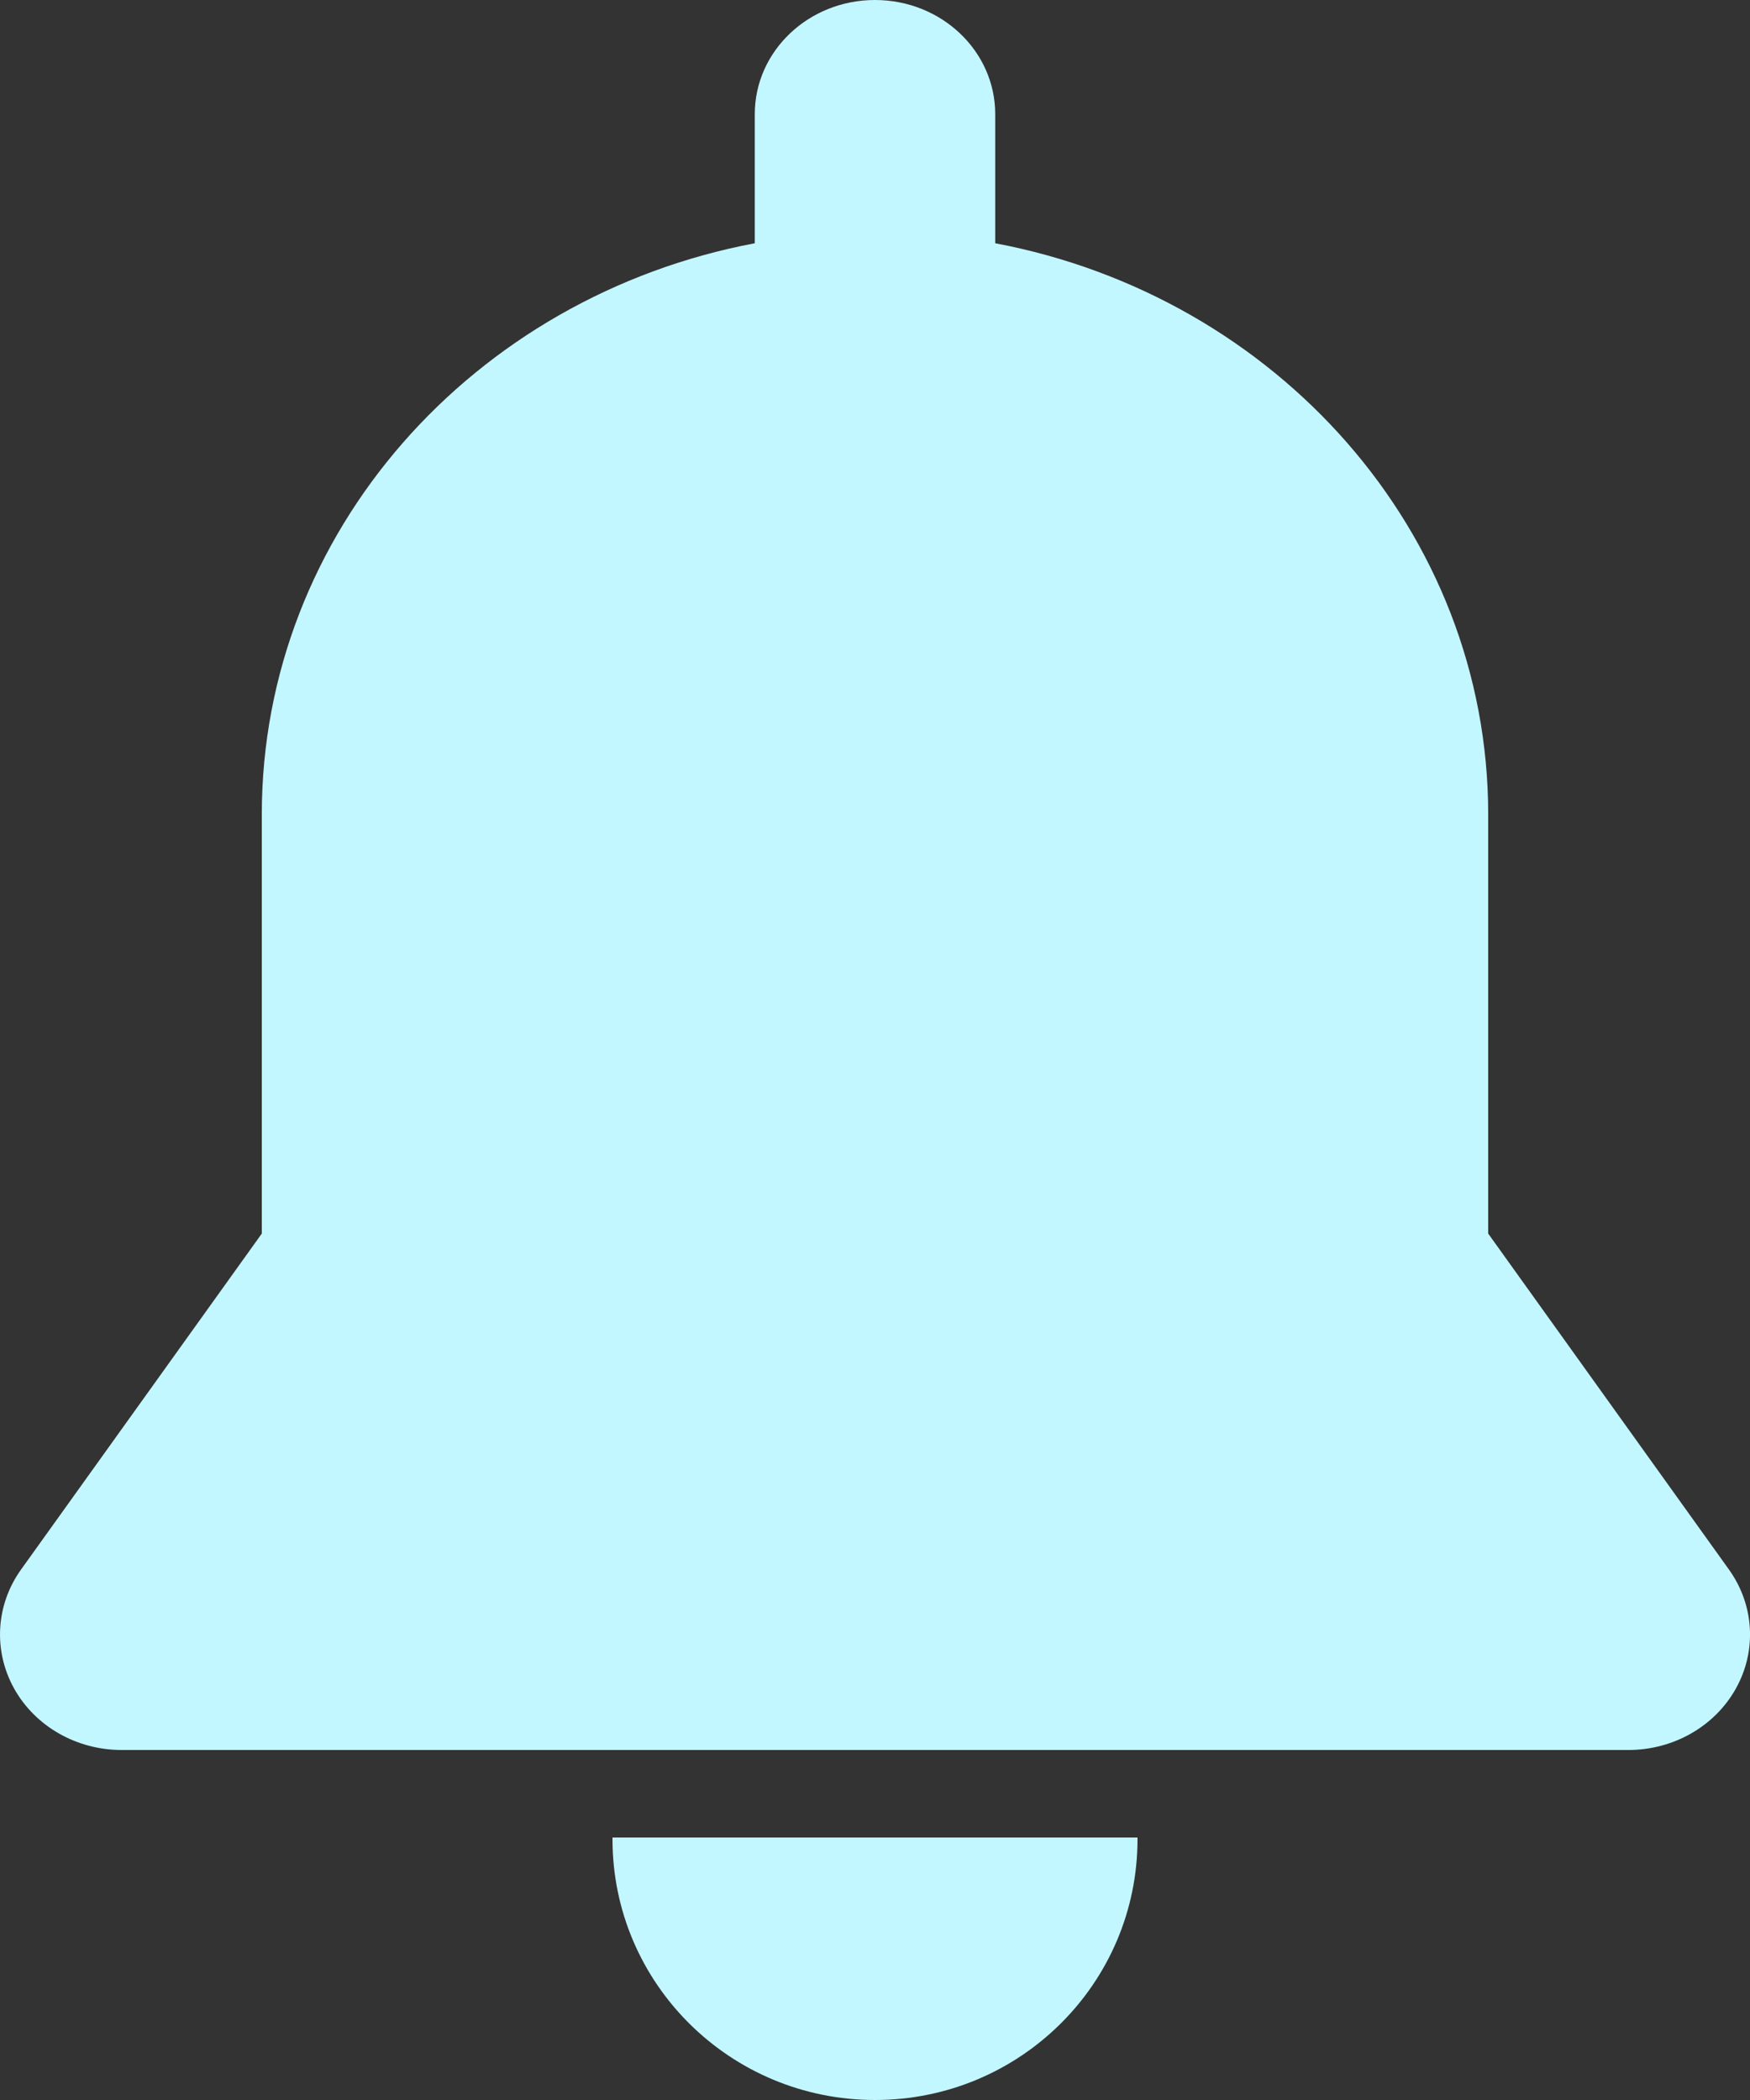
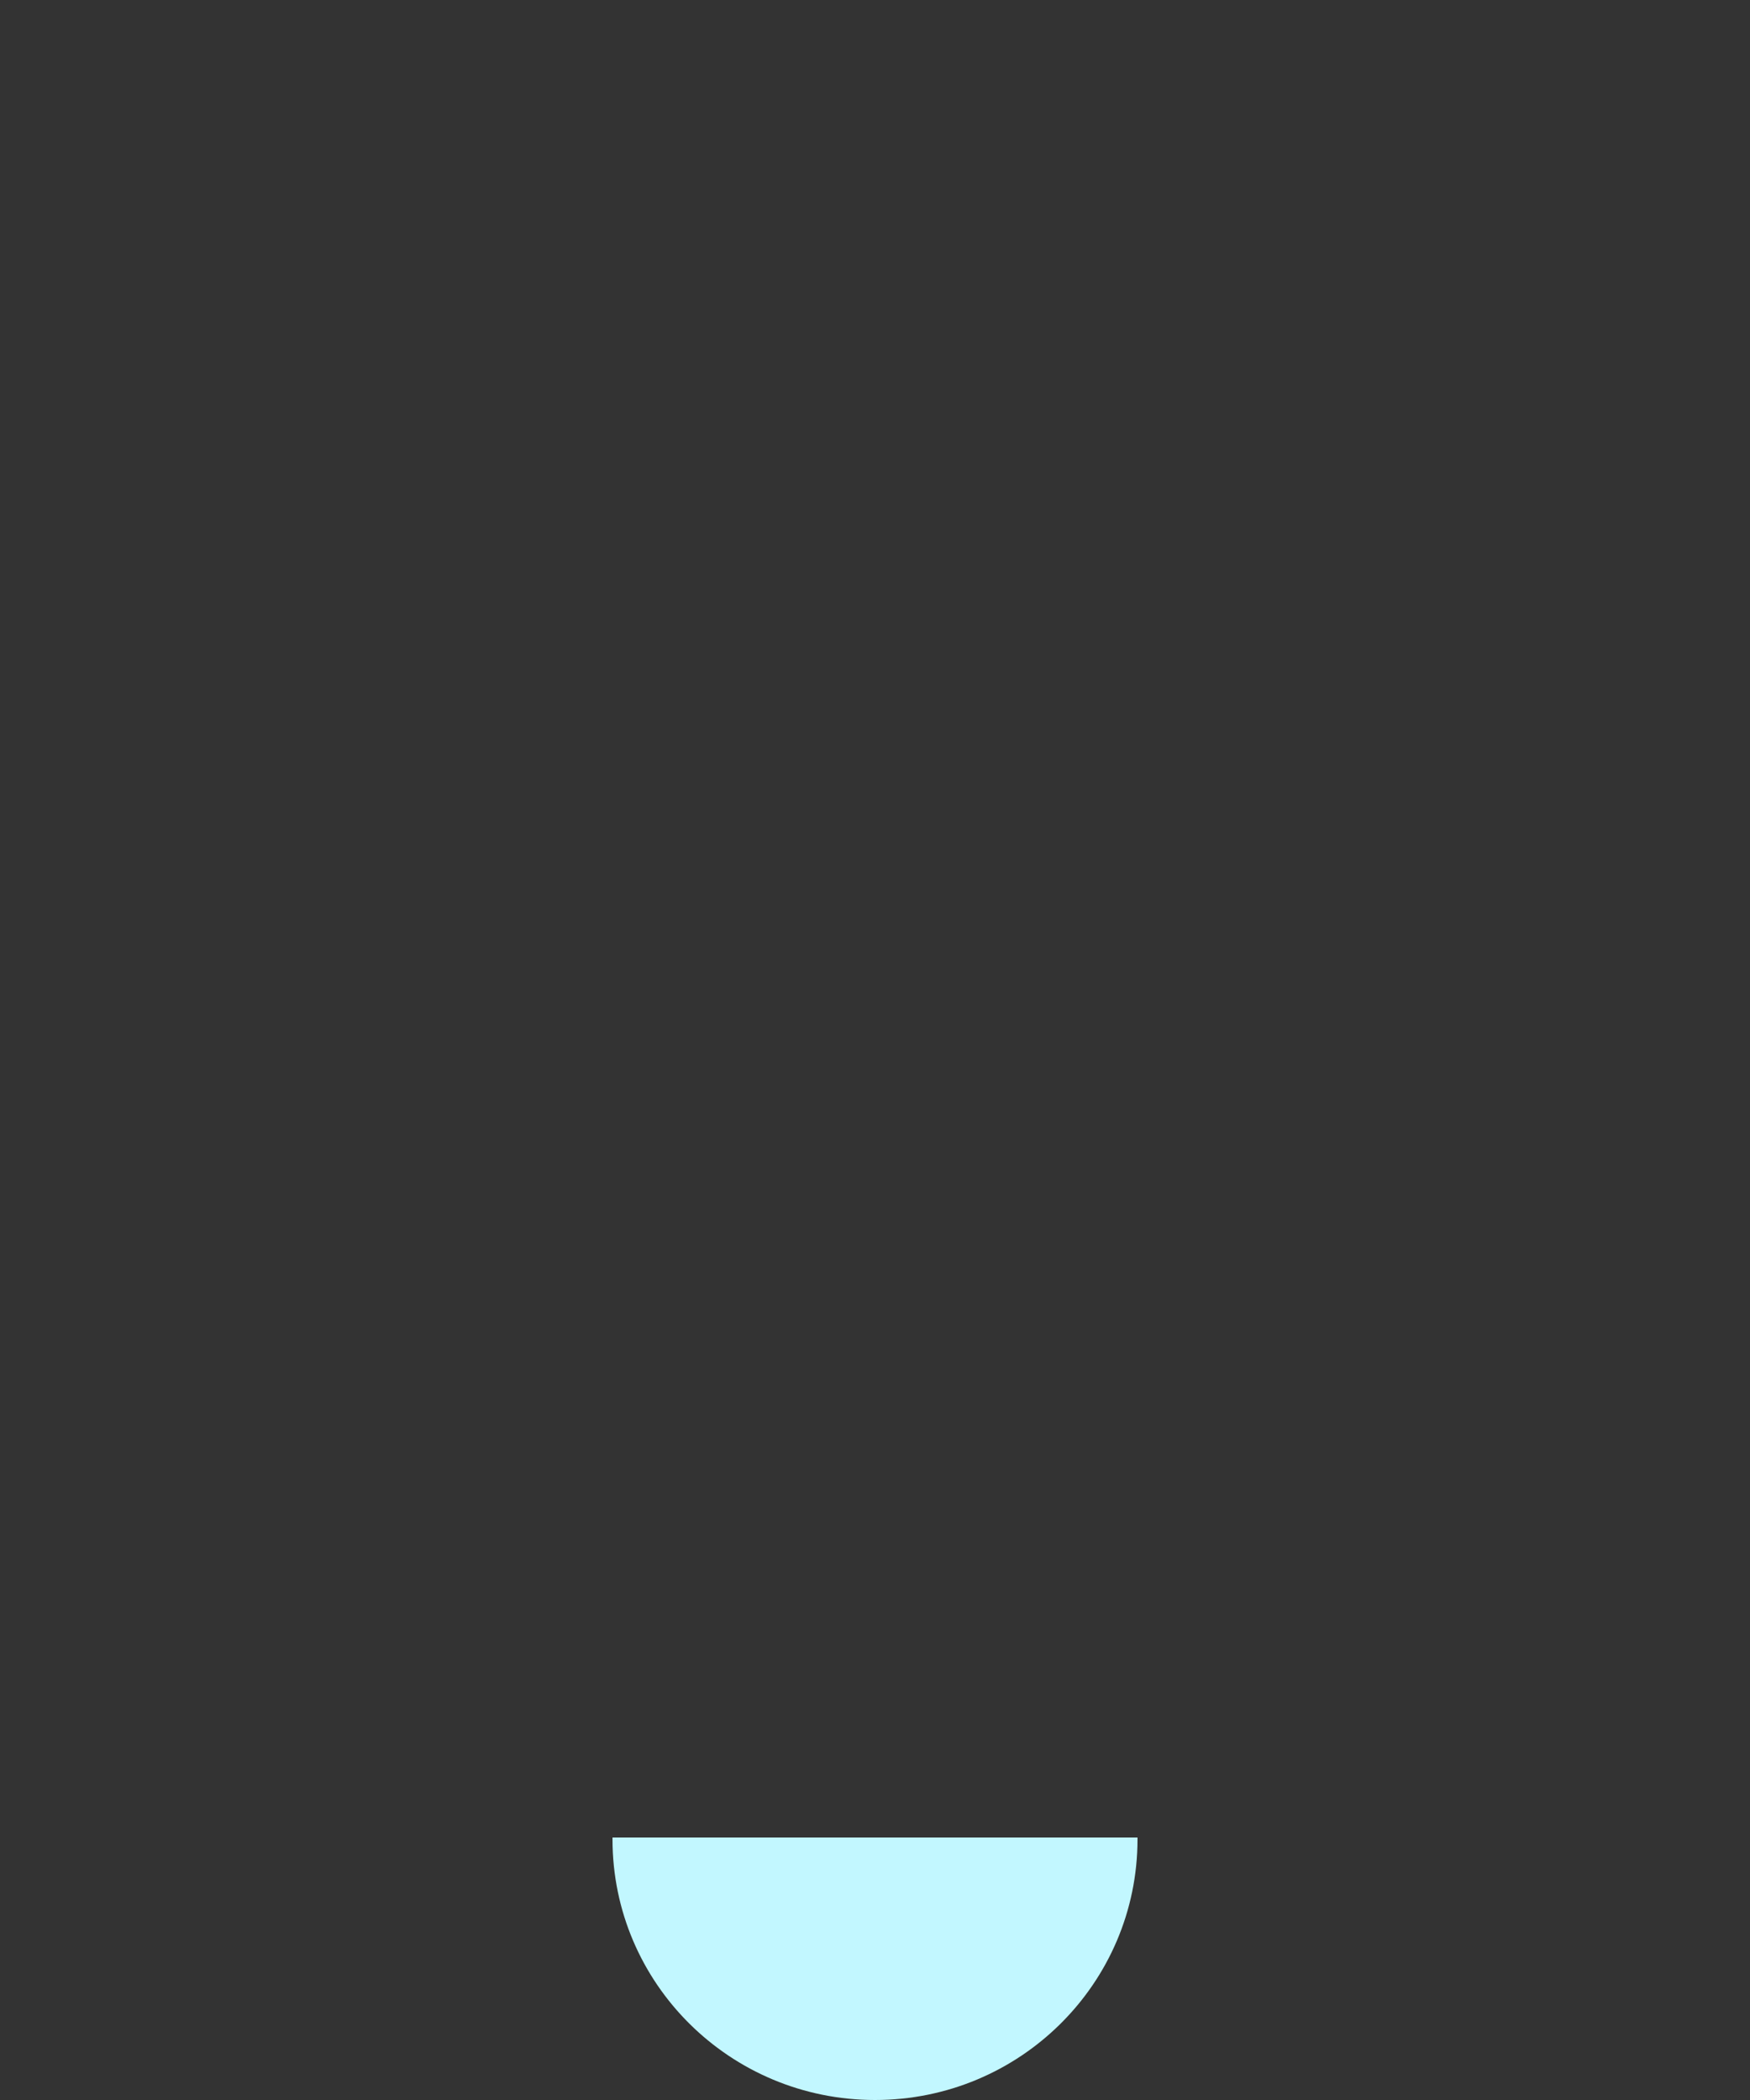
<svg xmlns="http://www.w3.org/2000/svg" width="20px" height="24px" viewBox="0 0 20 24" version="1.1">
  <rect x="0" y="0" width="20" height="24" fill="#333333" stroke="none" />
  <title>contact</title>
  <g id="Page-1" stroke="none" stroke-width="1" fill="none" fill-rule="evenodd">
    <g id="Desktop-HD" transform="translate(-943, -3297)">
      <g id="bell-svgrepo-com" transform="translate(941, 3297)">
        <rect id="Rectangle" x="0" y="0" width="24" height="24" />
        <path d="M9,21 C9,21.007 9,21.013 9,21.02 C9,22.666 10.343,24 12,24 C13.657,24 15,22.666 15,21.02 C15,21.013 15,21.007 15,21 L9,21 Z" id="Path" fill="#C2F7FF" fill-rule="nonzero" />
-         <path d="M21.759,17.937 L19.008,14.098 C19.008,12.923 19.008,10.052 19.008,9.309 C19.008,6.079 16.587,3.387 13.374,2.78 L13.374,1.305 C13.374,0.584 12.759,0 12,0 C11.241,0 10.626,0.584 10.626,1.305 L10.626,2.78 C7.413,3.387 4.992,6.079 4.992,9.309 C4.992,10.574 4.992,13.365 4.992,14.098 L2.241,17.937 C1.951,18.341 1.921,18.865 2.161,19.297 C2.402,19.73 2.875,20 3.39,20 L20.61,20 C21.125,20 21.598,19.73 21.839,19.297 C22.08,18.865 22.049,18.341 21.759,17.937 Z" id="Path" fill="#C2F7FF" fill-rule="nonzero" />
      </g>
    </g>
  </g>
</svg>